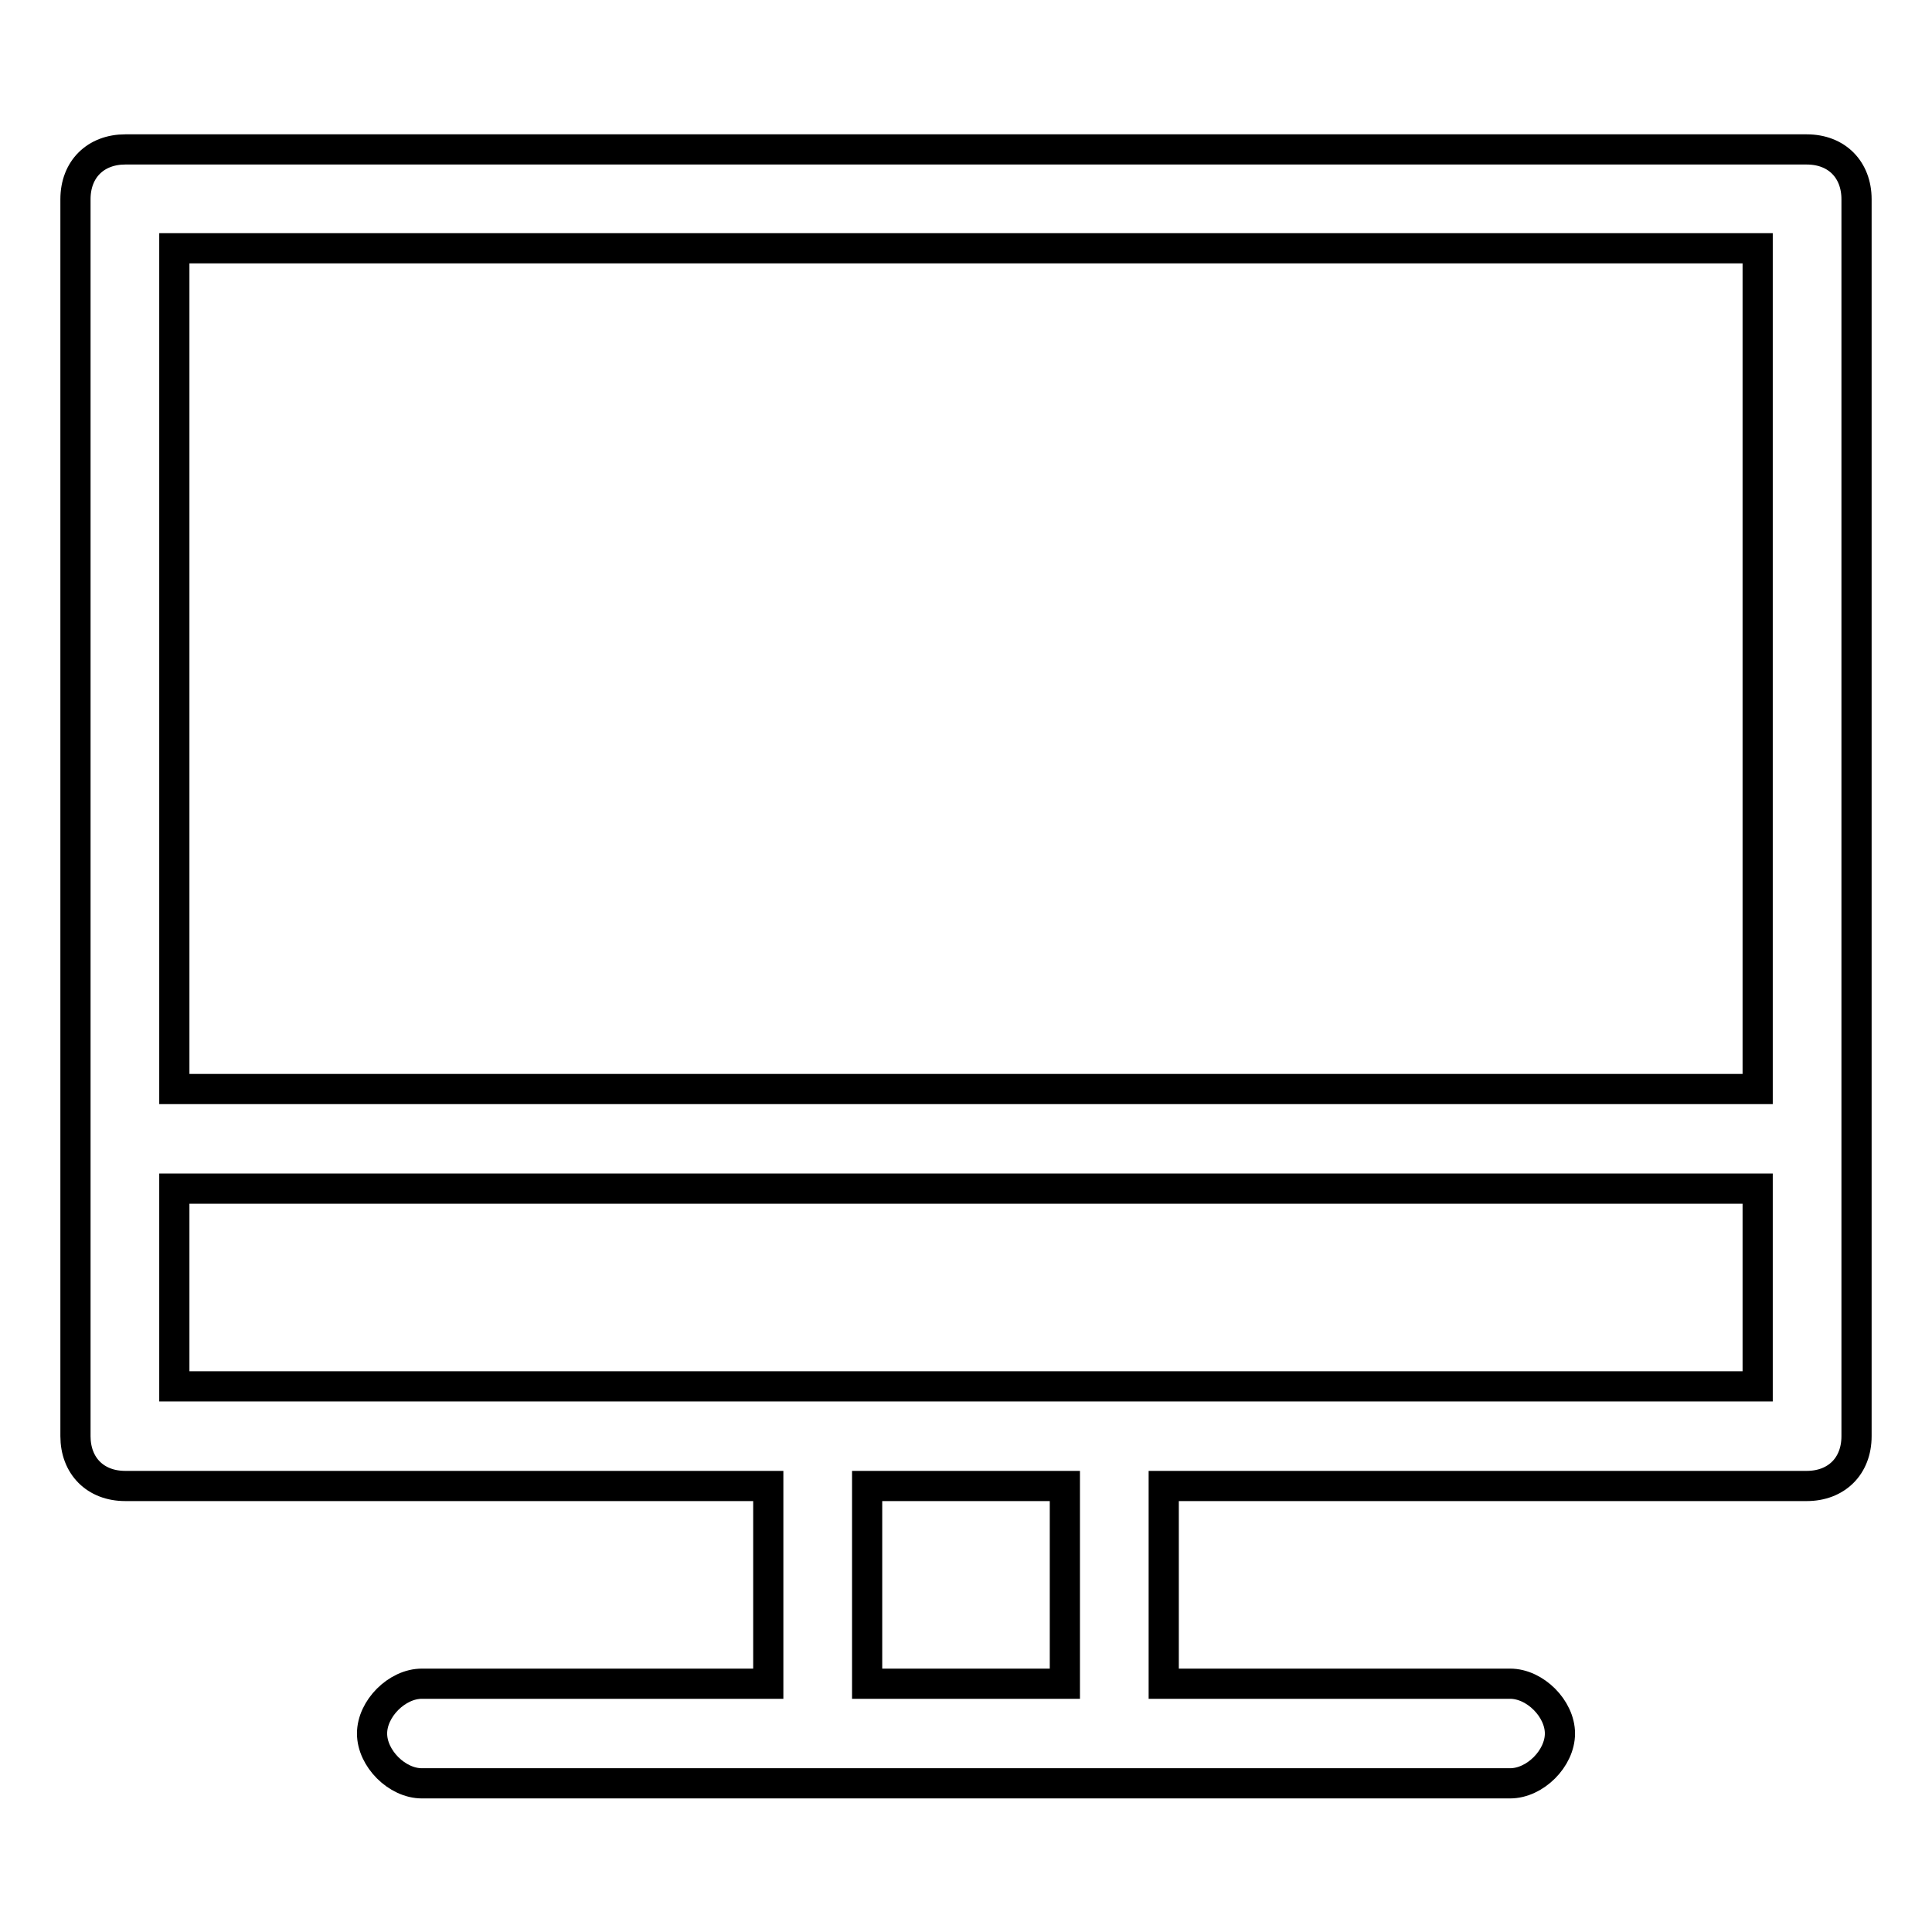
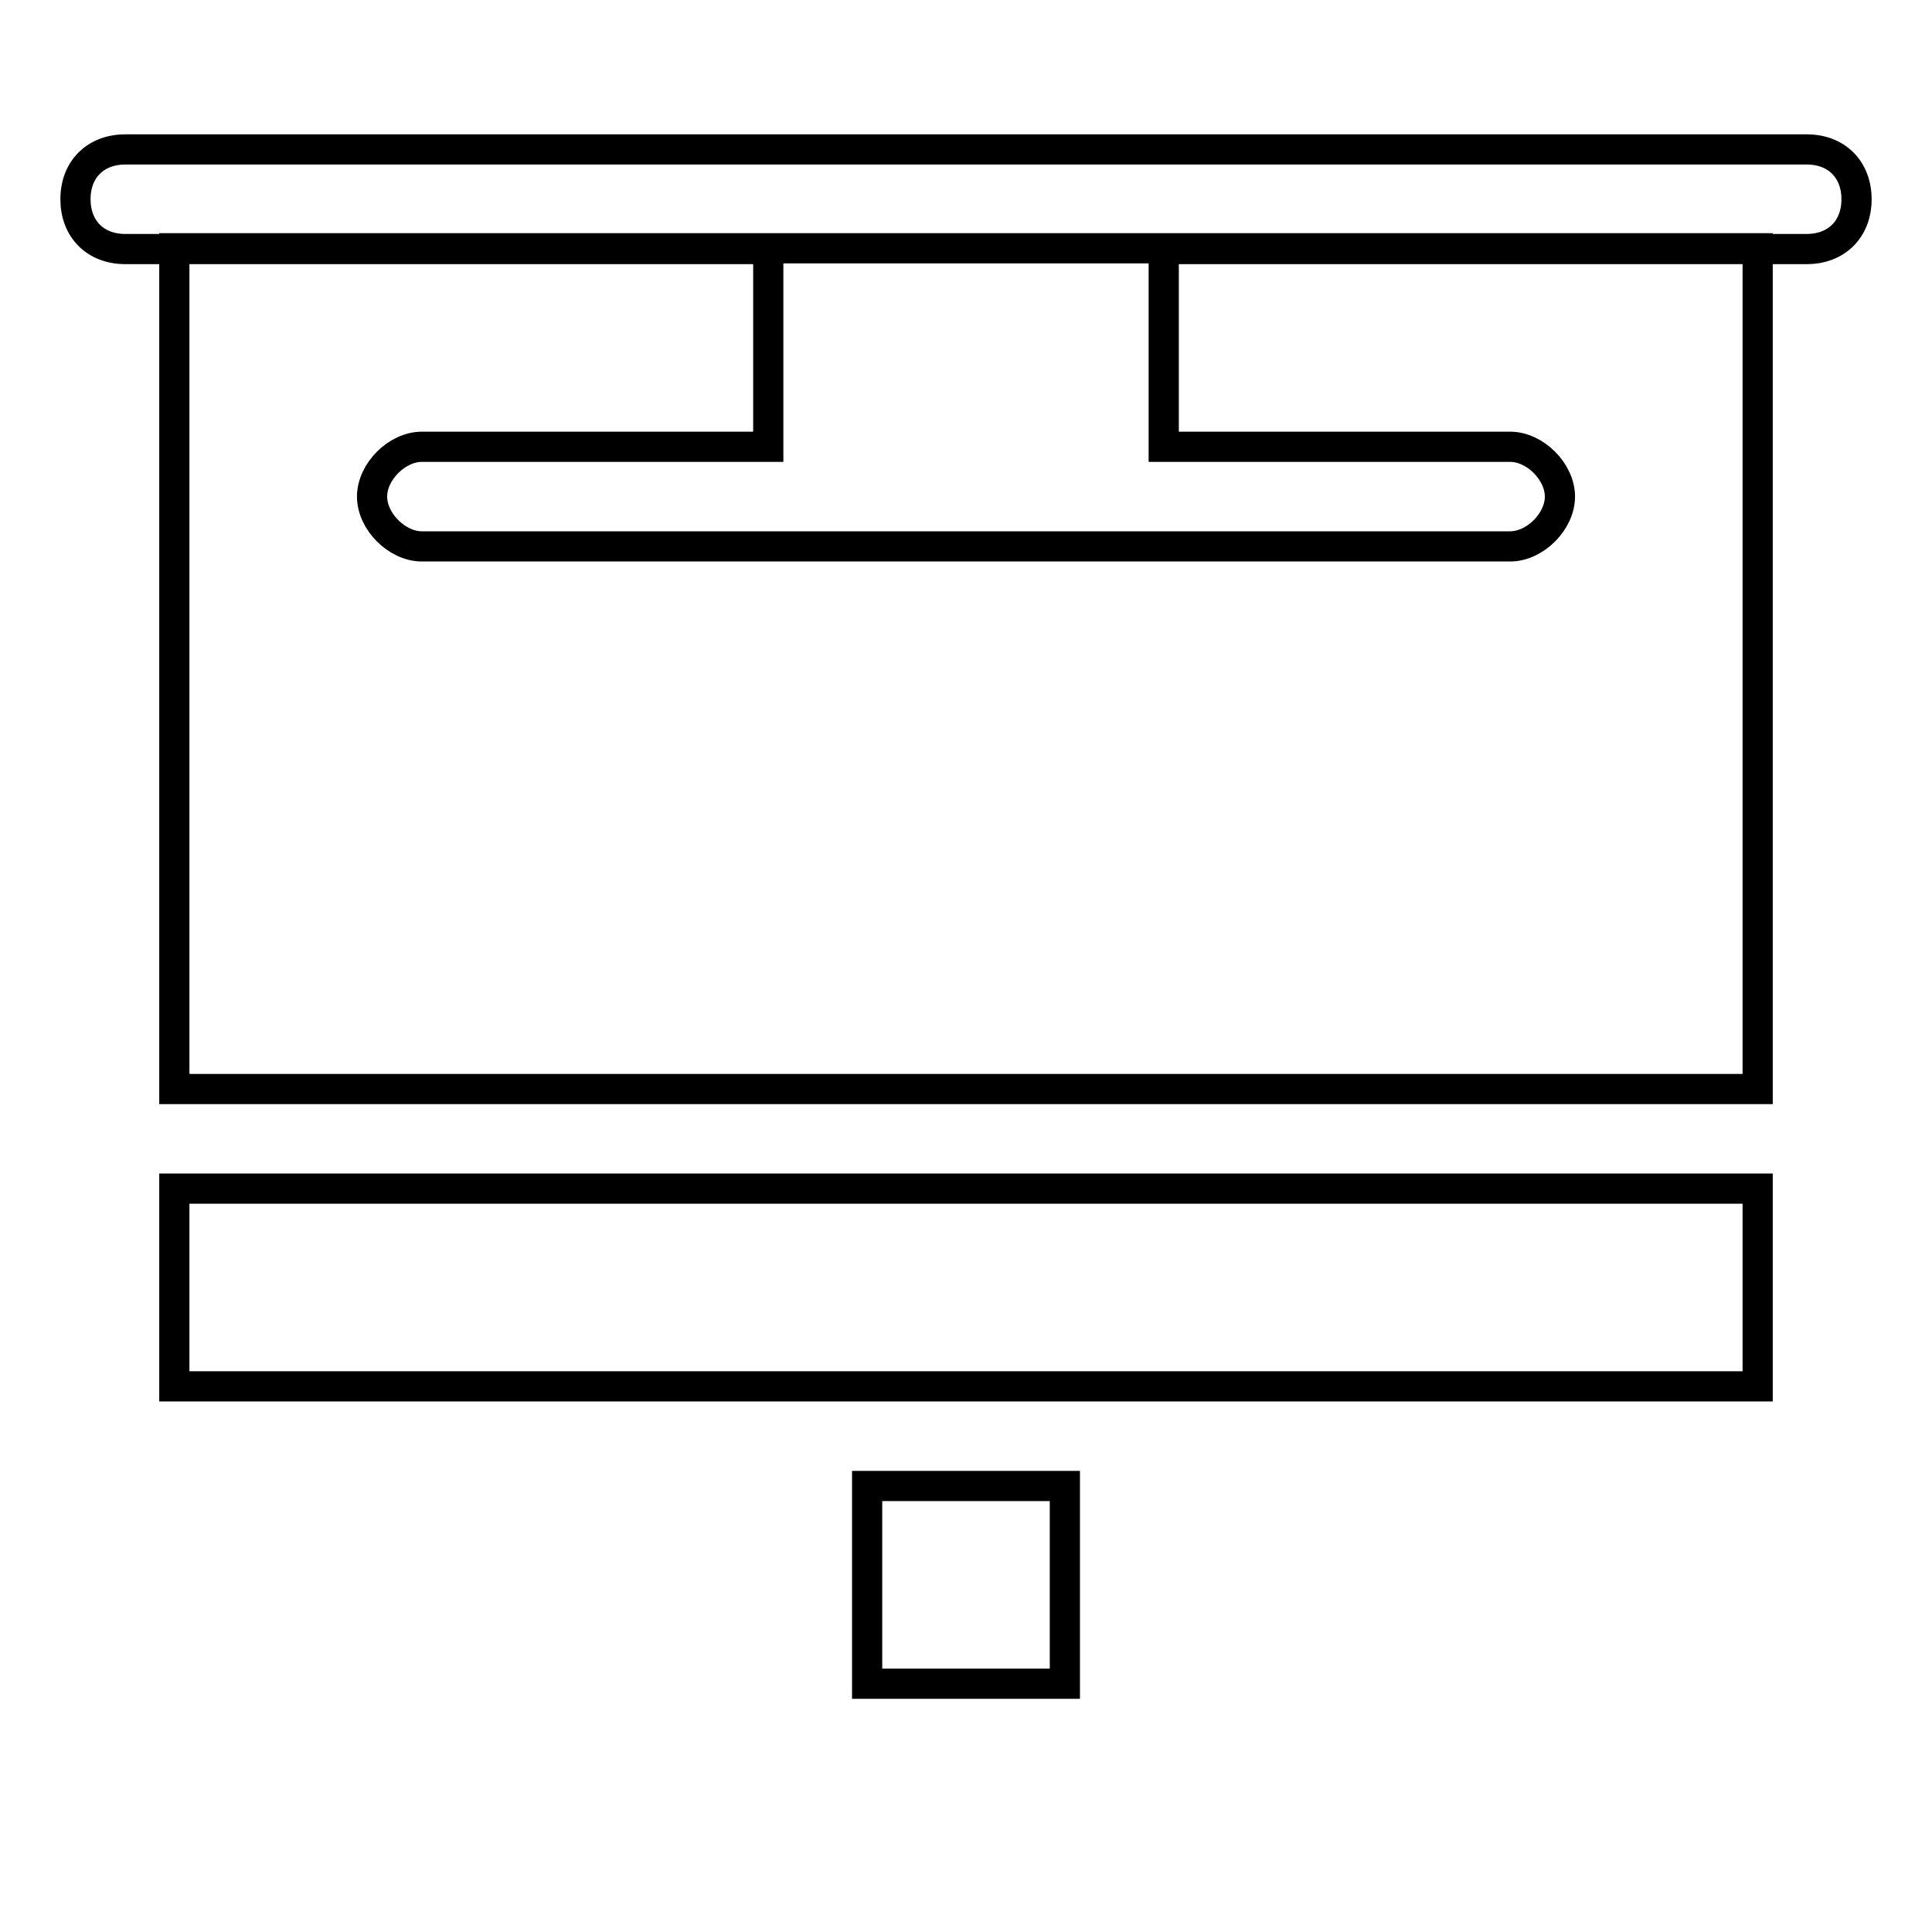
<svg xmlns="http://www.w3.org/2000/svg" version="1.1" x="0px" y="0px" viewBox="0 0 256 256" enable-background="new 0 0 256 256" xml:space="preserve">
  <g>
-     <path stroke-width="4" fill-opacity="0" stroke="#000000" d="M239.4,19.8H16.6c-3.9,0-6.6,2.6-6.6,6.6v163.9c0,3.9,2.6,6.6,6.6,6.6h85.2v26.2H55.9 c-3.3,0-6.6,3.3-6.6,6.6c0,3.3,3.3,6.6,6.6,6.6h144.2c3.3,0,6.6-3.3,6.6-6.6c0-3.3-3.3-6.6-6.6-6.6h-45.9v-26.2h85.2 c3.9,0,6.6-2.6,6.6-6.6V26.4C246,22.5,243.4,19.8,239.4,19.8L239.4,19.8z M232.9,32.9v111.4H23.1V32.9H232.9L232.9,32.9z  M141.1,223.1h-26.2v-26.2h26.2V223.1z M23.1,183.7v-26.2h209.8v26.2H23.1z" />
+     <path stroke-width="4" fill-opacity="0" stroke="#000000" d="M239.4,19.8H16.6c-3.9,0-6.6,2.6-6.6,6.6c0,3.9,2.6,6.6,6.6,6.6h85.2v26.2H55.9 c-3.3,0-6.6,3.3-6.6,6.6c0,3.3,3.3,6.6,6.6,6.6h144.2c3.3,0,6.6-3.3,6.6-6.6c0-3.3-3.3-6.6-6.6-6.6h-45.9v-26.2h85.2 c3.9,0,6.6-2.6,6.6-6.6V26.4C246,22.5,243.4,19.8,239.4,19.8L239.4,19.8z M232.9,32.9v111.4H23.1V32.9H232.9L232.9,32.9z  M141.1,223.1h-26.2v-26.2h26.2V223.1z M23.1,183.7v-26.2h209.8v26.2H23.1z" />
  </g>
</svg>